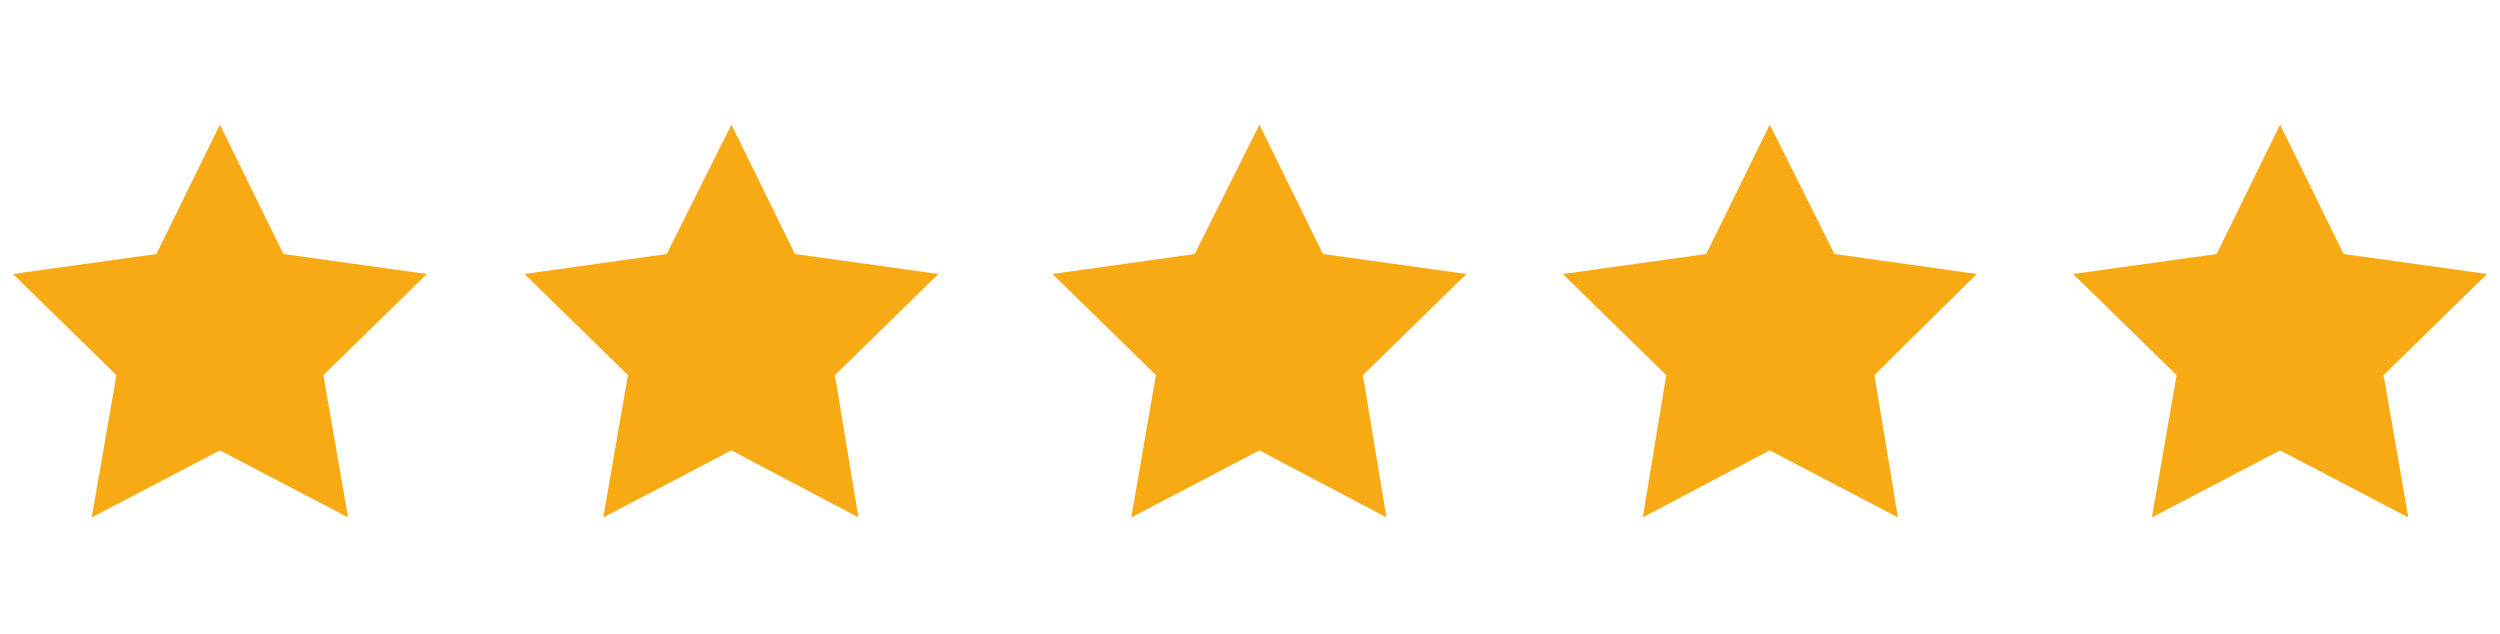
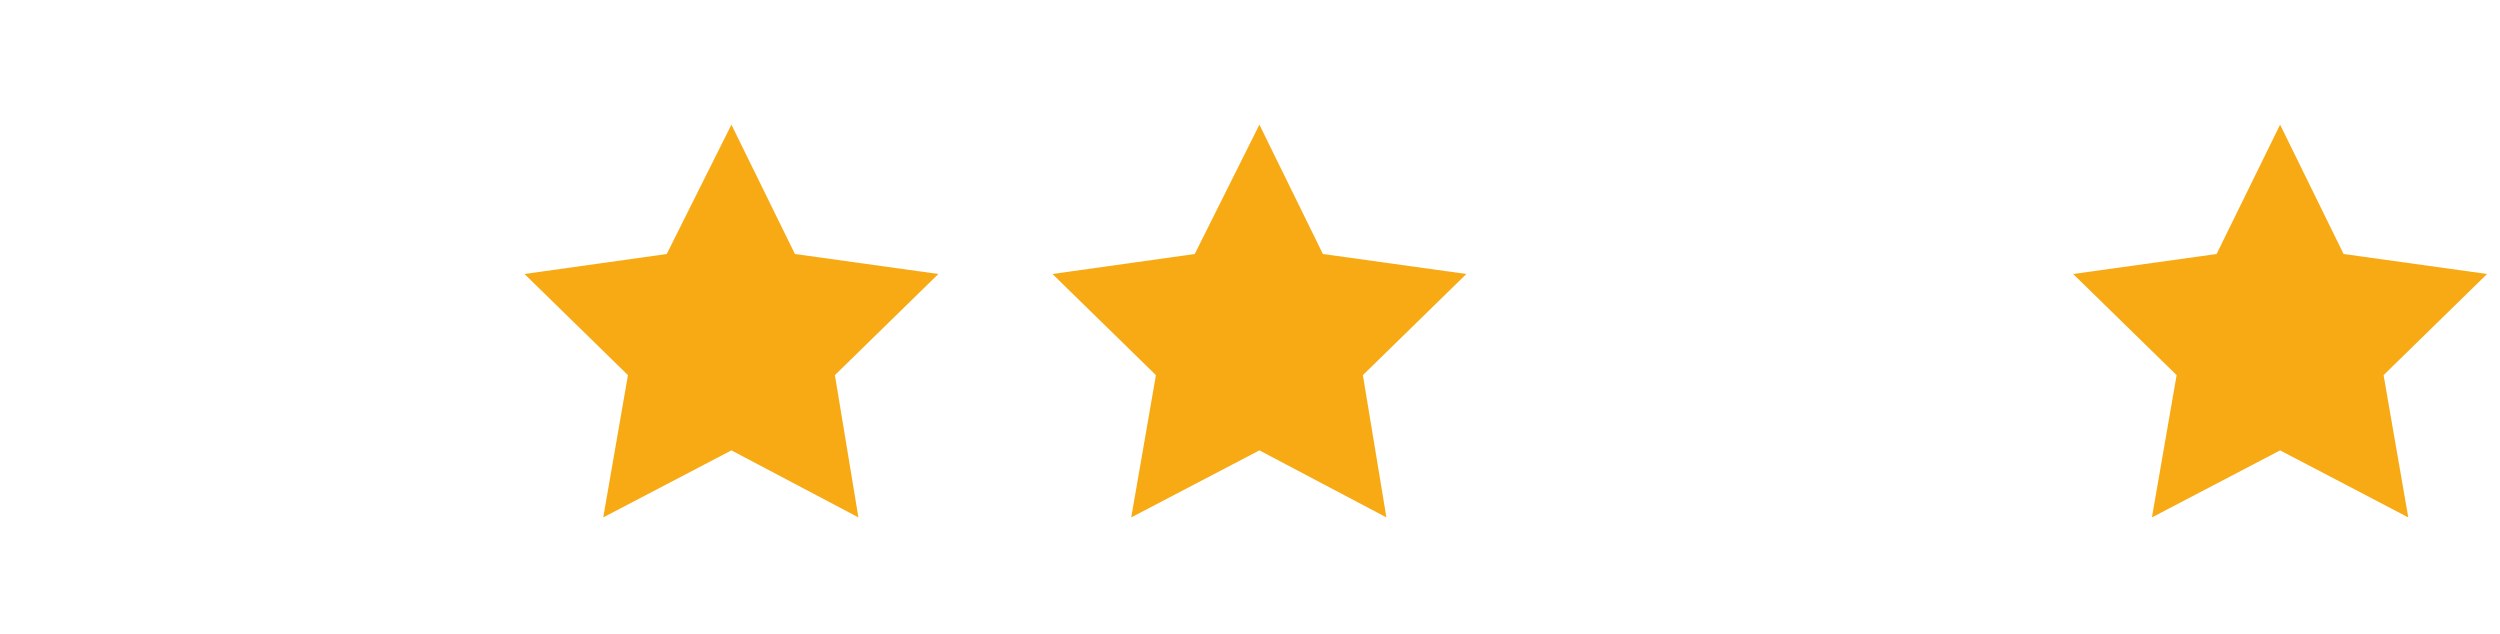
<svg xmlns="http://www.w3.org/2000/svg" version="1.1" id="Livello_1" x="0px" y="0px" viewBox="0 0 212.6 53.9" style="enable-background:new 0 0 212.6 53.9;" xml:space="preserve">
  <style type="text/css">
	.st0{fill:#F8AA14;}
</style>
-   <polygon class="st0" points="18.7,10.6 24.1,21.6 36.3,23.3 27.5,31.9 29.6,44 18.7,38.3 7.8,44 9.9,31.9 1.1,23.3 13.3,21.6 " />
  <polygon class="st0" points="62.2,10.6 67.6,21.6 79.8,23.3 71,31.9 73,44 62.2,38.3 51.3,44 53.4,31.9 44.6,23.3 56.7,21.6 " />
  <polygon class="st0" points="107.1,10.6 112.5,21.6 124.7,23.3 115.9,31.9 117.9,44 107.1,38.3 96.2,44 98.3,31.9 89.5,23.3   101.6,21.6 " />
-   <polygon class="st0" points="150.5,10.6 156,21.6 168.1,23.3 159.4,31.9 161.4,44 150.5,38.3 139.7,44 141.7,31.9 132.9,23.3   145.1,21.6 " />
  <polygon class="st0" points="193.9,10.6 199.3,21.6 211.5,23.3 202.7,31.9 204.8,44 193.9,38.3 183,44 185.1,31.9 176.3,23.3   188.5,21.6 " />
</svg>